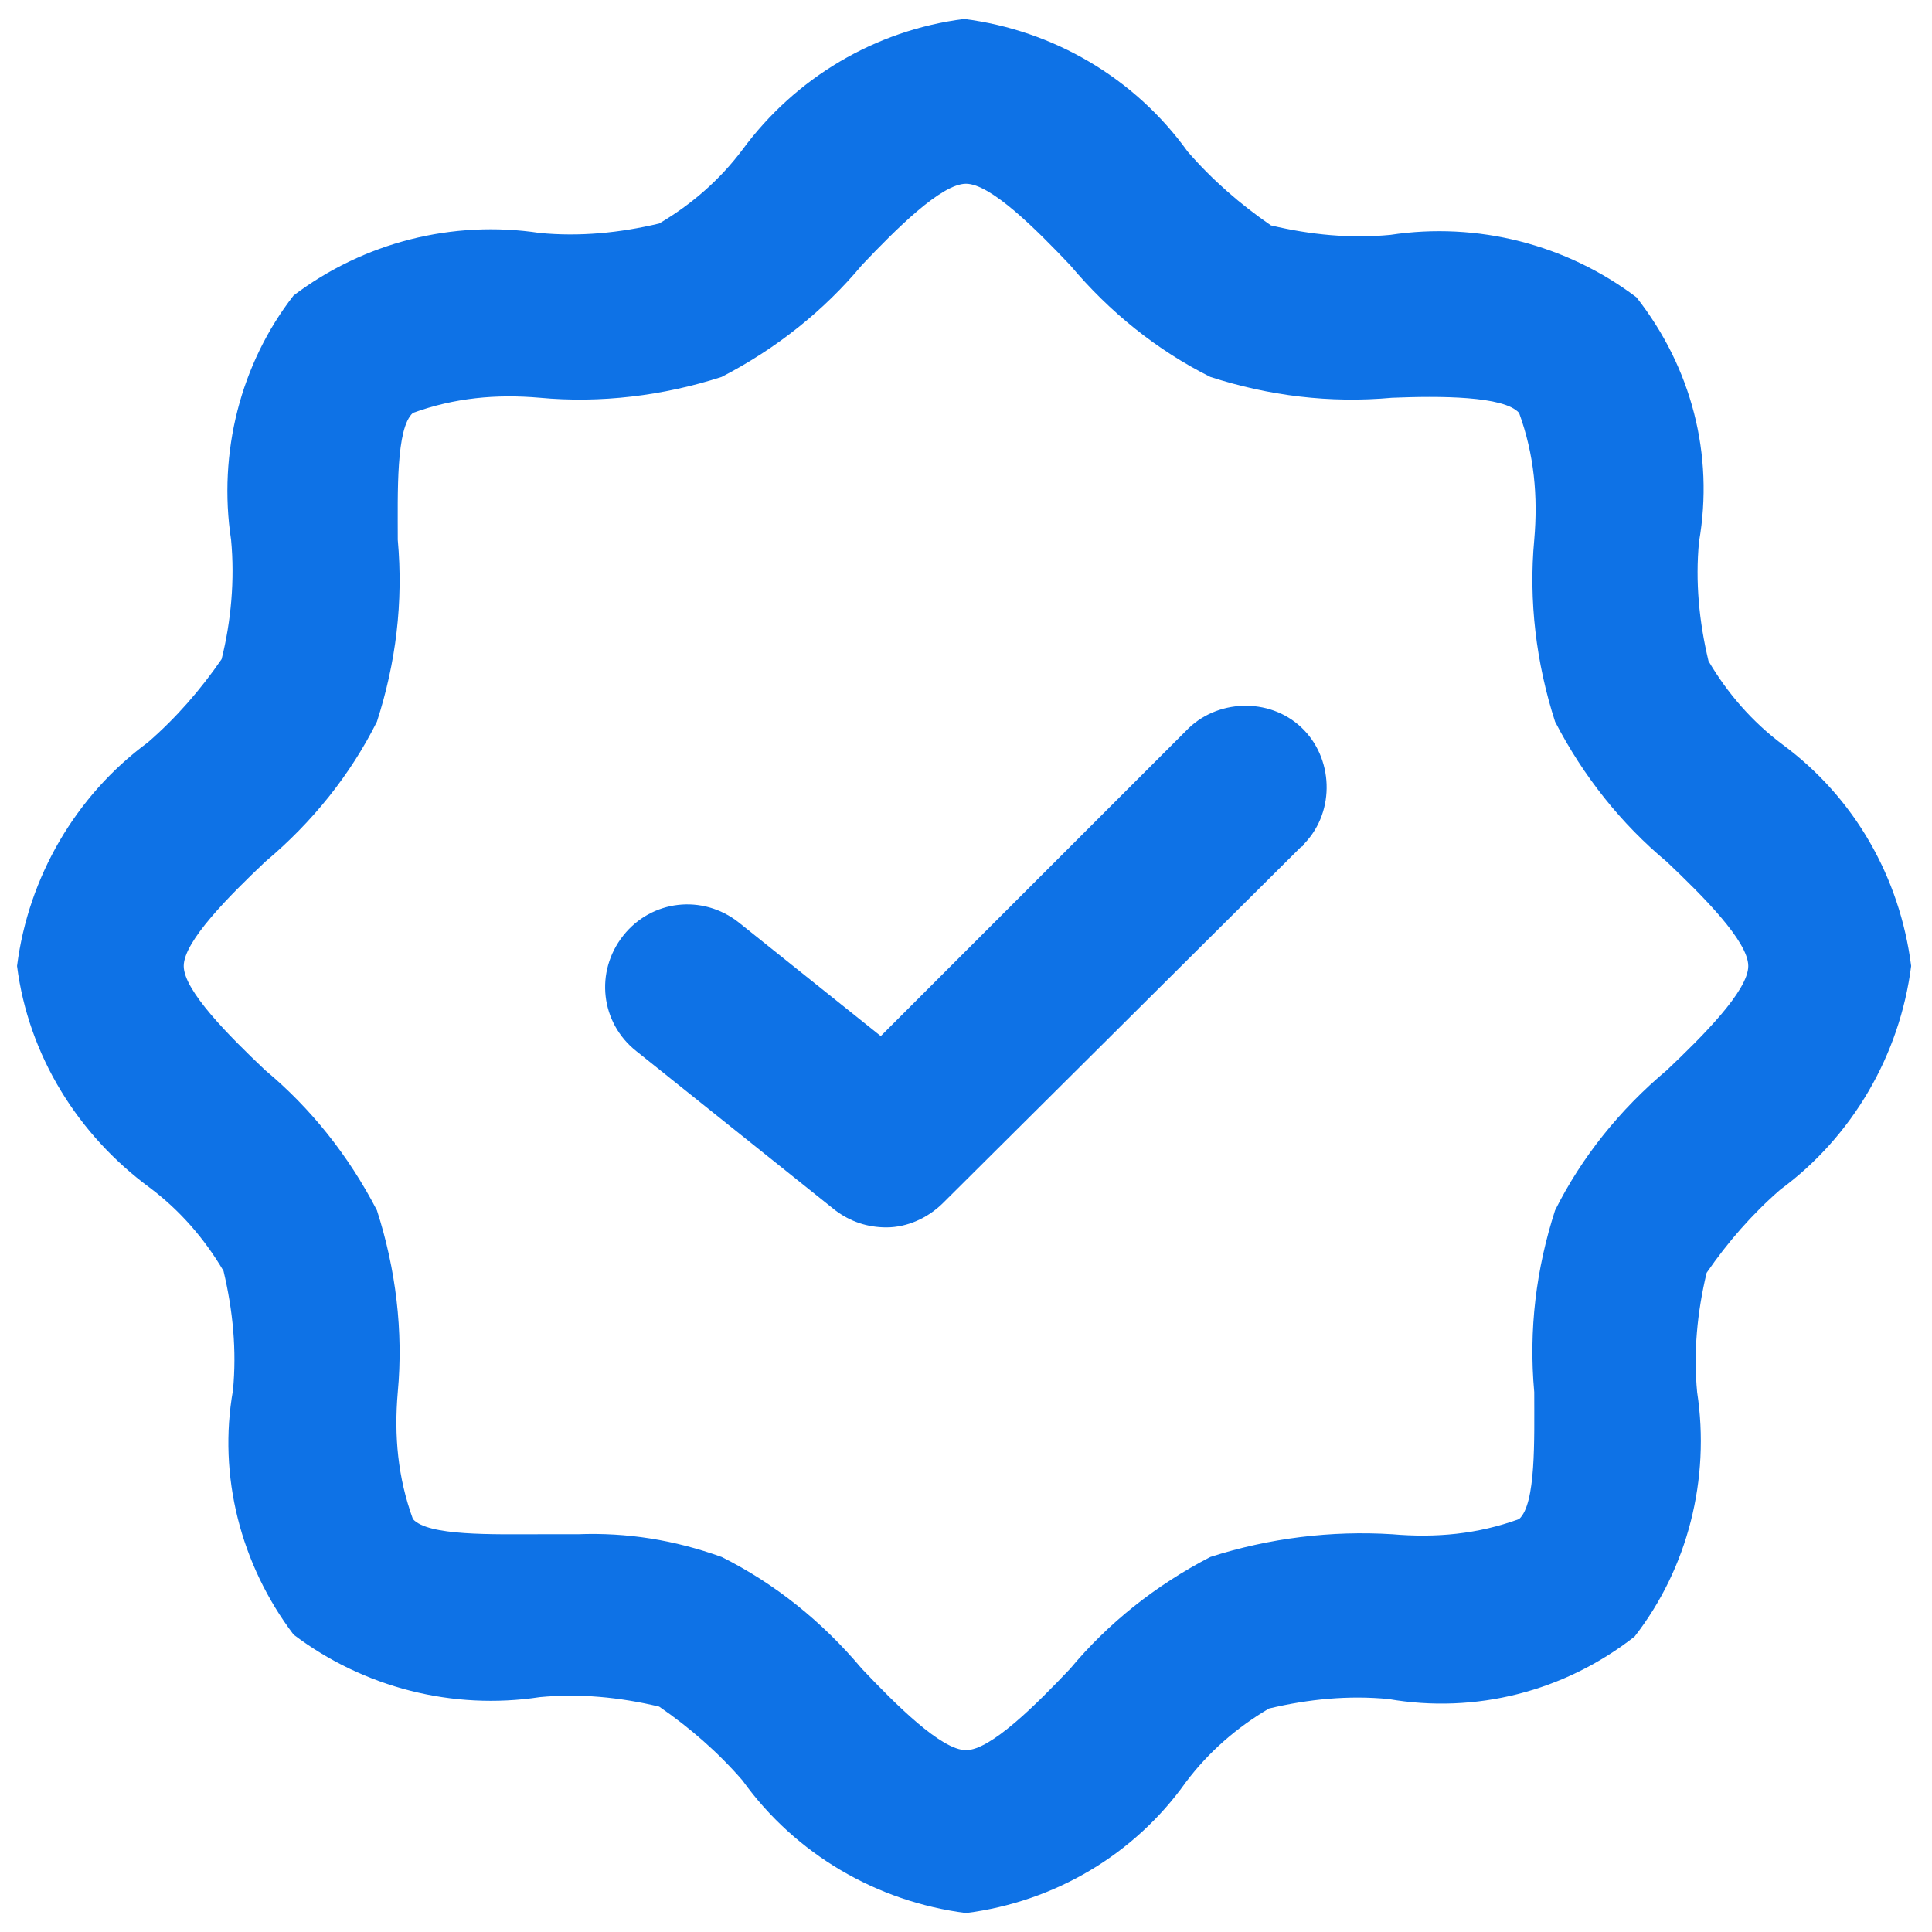
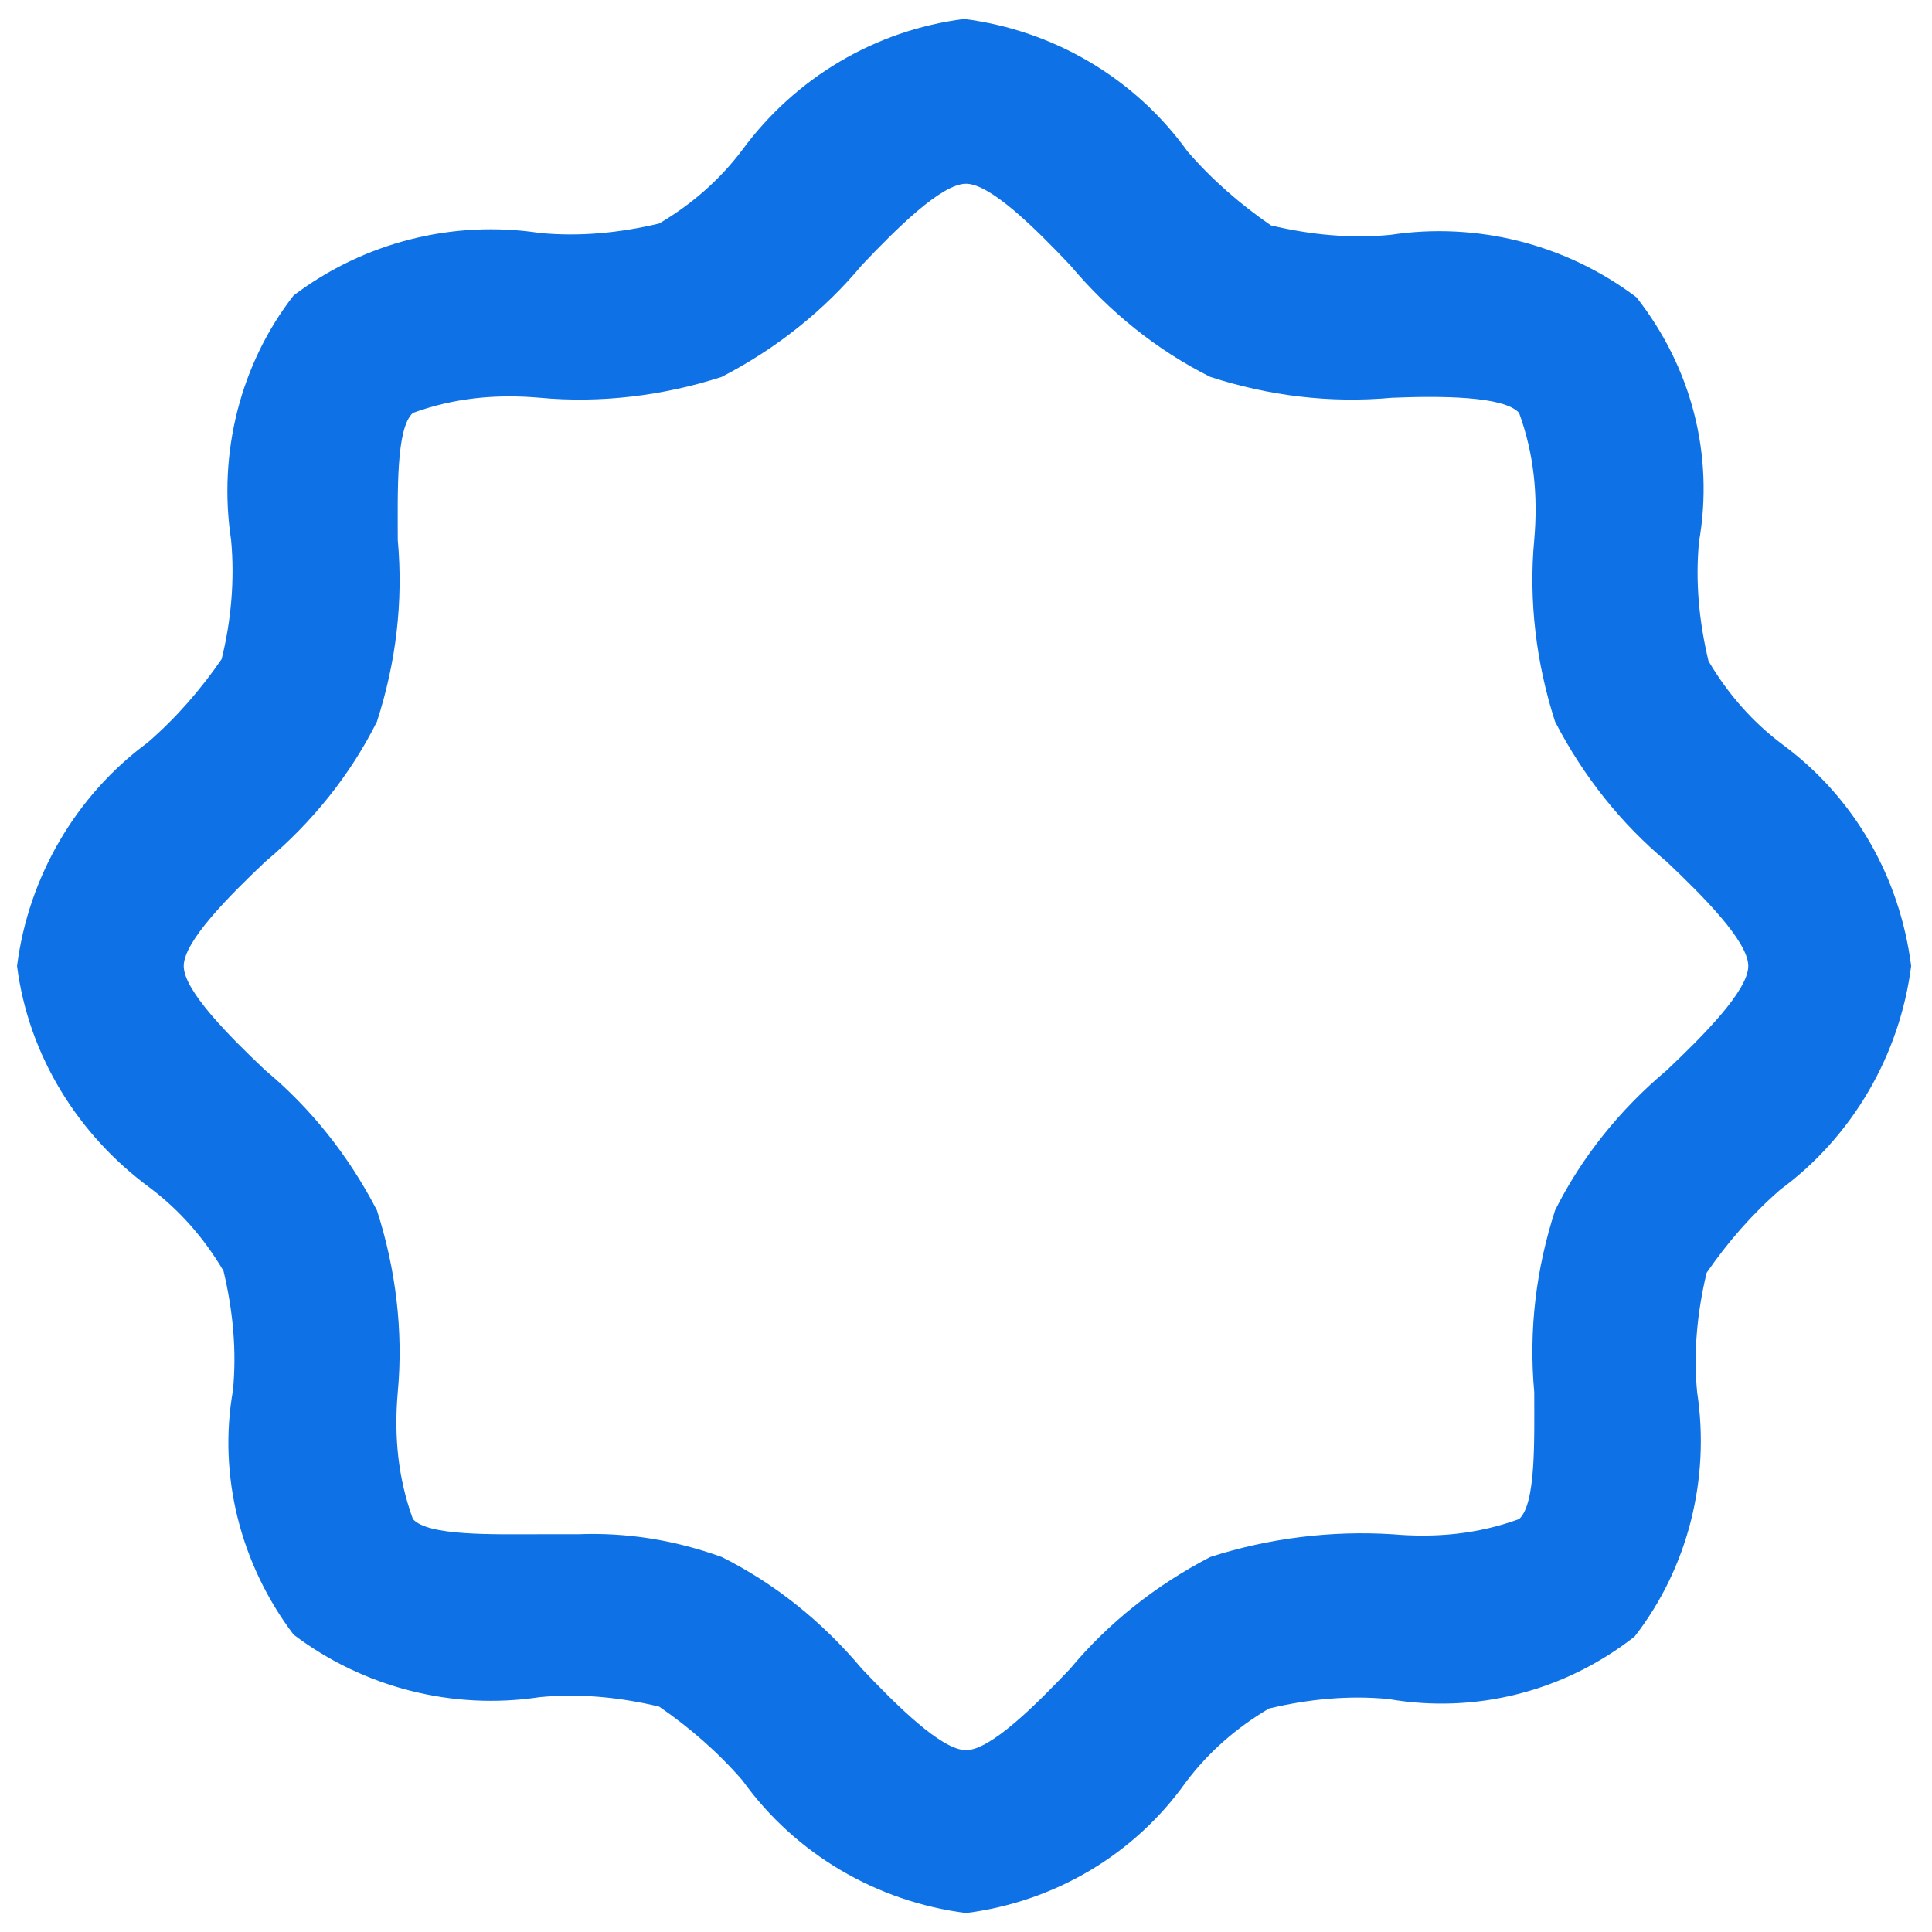
<svg xmlns="http://www.w3.org/2000/svg" version="1.1" id="Layer_1" x="0px" y="0px" width="102px" height="102px" viewBox="0 0 102 102" style="enable-background:new 0 0 102 102;" xml:space="preserve">
  <style type="text/css">
	.st0{fill:#0E72E6;}
</style>
  <g>
    <path id="Path_611" class="st0" d="M51,101c-4.7-0.6-9-3.1-11.8-7c-1.3-1.5-2.8-2.8-4.4-3.9c-2.1-0.5-4.2-0.7-6.3-0.5   c-4.6,0.7-9.3-0.5-13-3.3c-2.8-3.7-4-8.4-3.2-12.9c0.2-2.1,0-4.2-0.5-6.3c-1-1.7-2.3-3.2-3.9-4.4c-3.8-2.8-6.4-7-7-11.7   c0.6-4.7,3.1-9,6.9-11.8c1.5-1.3,2.8-2.8,3.9-4.4c0.5-2,0.7-4.2,0.5-6.3c-0.7-4.6,0.5-9.3,3.3-12.9c3.7-2.8,8.4-4,13-3.3   c2.1,0.2,4.2,0,6.3-0.5c1.7-1,3.2-2.3,4.4-3.9c2.8-3.8,7-6.3,11.7-6.9c4.7,0.6,9,3.1,11.8,7c1.3,1.5,2.8,2.8,4.4,3.9   c2.1,0.5,4.2,0.7,6.3,0.5c4.6-0.7,9.3,0.5,13,3.3c2.9,3.7,4.1,8.3,3.3,12.9c-0.2,2.1,0,4.2,0.5,6.3c1,1.7,2.3,3.2,3.9,4.4   c3.8,2.8,6.2,7,6.8,11.7c-0.6,4.7-3.1,9-6.9,11.8c-1.5,1.3-2.8,2.8-3.9,4.4c-0.5,2.1-0.7,4.2-0.5,6.3c0.7,4.6-0.5,9.3-3.3,12.9   c-3.7,2.9-8.4,4.1-13,3.3c-2.1-0.2-4.2,0-6.3,0.5c-1.7,1-3.2,2.3-4.4,3.9C59.9,97.9,55.7,100.4,51,101z M30.5,81   c2.6-0.1,5.1,0.3,7.6,1.2c2.8,1.4,5.3,3.4,7.4,5.9c1.8,1.9,4.2,4.3,5.5,4.3c1.3,0,3.7-2.4,5.5-4.3c2-2.4,4.5-4.4,7.4-5.9   c3.1-1,6.4-1.4,9.6-1.2c2.3,0.2,4.5,0,6.7-0.8c0.9-0.8,0.8-4.2,0.8-6.7c-0.3-3.3,0.1-6.5,1.1-9.6c1.4-2.8,3.4-5.3,5.9-7.4   c1.9-1.8,4.3-4.2,4.3-5.5s-2.4-3.7-4.3-5.5c-2.4-2-4.4-4.5-5.9-7.4c-1-3.1-1.4-6.4-1.1-9.6c0.2-2.3,0-4.5-0.8-6.7   c-0.8-0.9-4.2-0.9-6.7-0.8c-3.3,0.3-6.5-0.1-9.6-1.1c-2.8-1.4-5.3-3.4-7.4-5.9c-1.8-1.9-4.2-4.3-5.5-4.3s-3.7,2.4-5.5,4.3   c-2,2.4-4.5,4.4-7.4,5.9c-3.1,1-6.4,1.4-9.6,1.1c-2.3-0.2-4.5,0-6.7,0.8c-0.9,0.8-0.8,4.2-0.8,6.7c0.3,3.3-0.1,6.5-1.1,9.6   c-1.4,2.8-3.4,5.3-5.9,7.4c-1.9,1.8-4.3,4.2-4.3,5.5s2.4,3.7,4.3,5.5c2.4,2,4.4,4.5,5.9,7.4c1,3.1,1.4,6.4,1.1,9.6   c-0.2,2.3,0,4.5,0.8,6.7c0.8,0.9,4.2,0.8,6.7,0.8L30.5,81z" />
-     <path id="Path_612" class="st0" d="M46.8,64.8c-1,0-1.9-0.3-2.7-0.9l-10.5-8.4c-1.9-1.5-2.2-4.2-0.7-6.1c1.5-1.9,4.2-2.2,6.1-0.7   l7.5,6l16.1-16.1c1.6-1.7,4.4-1.8,6.1-0.2c1.7,1.6,1.8,4.4,0.2,6.1c-0.1,0.1-0.1,0.2-0.2,0.2L49.8,63.5   C49,64.3,47.9,64.8,46.8,64.8z" />
  </g>
</svg>